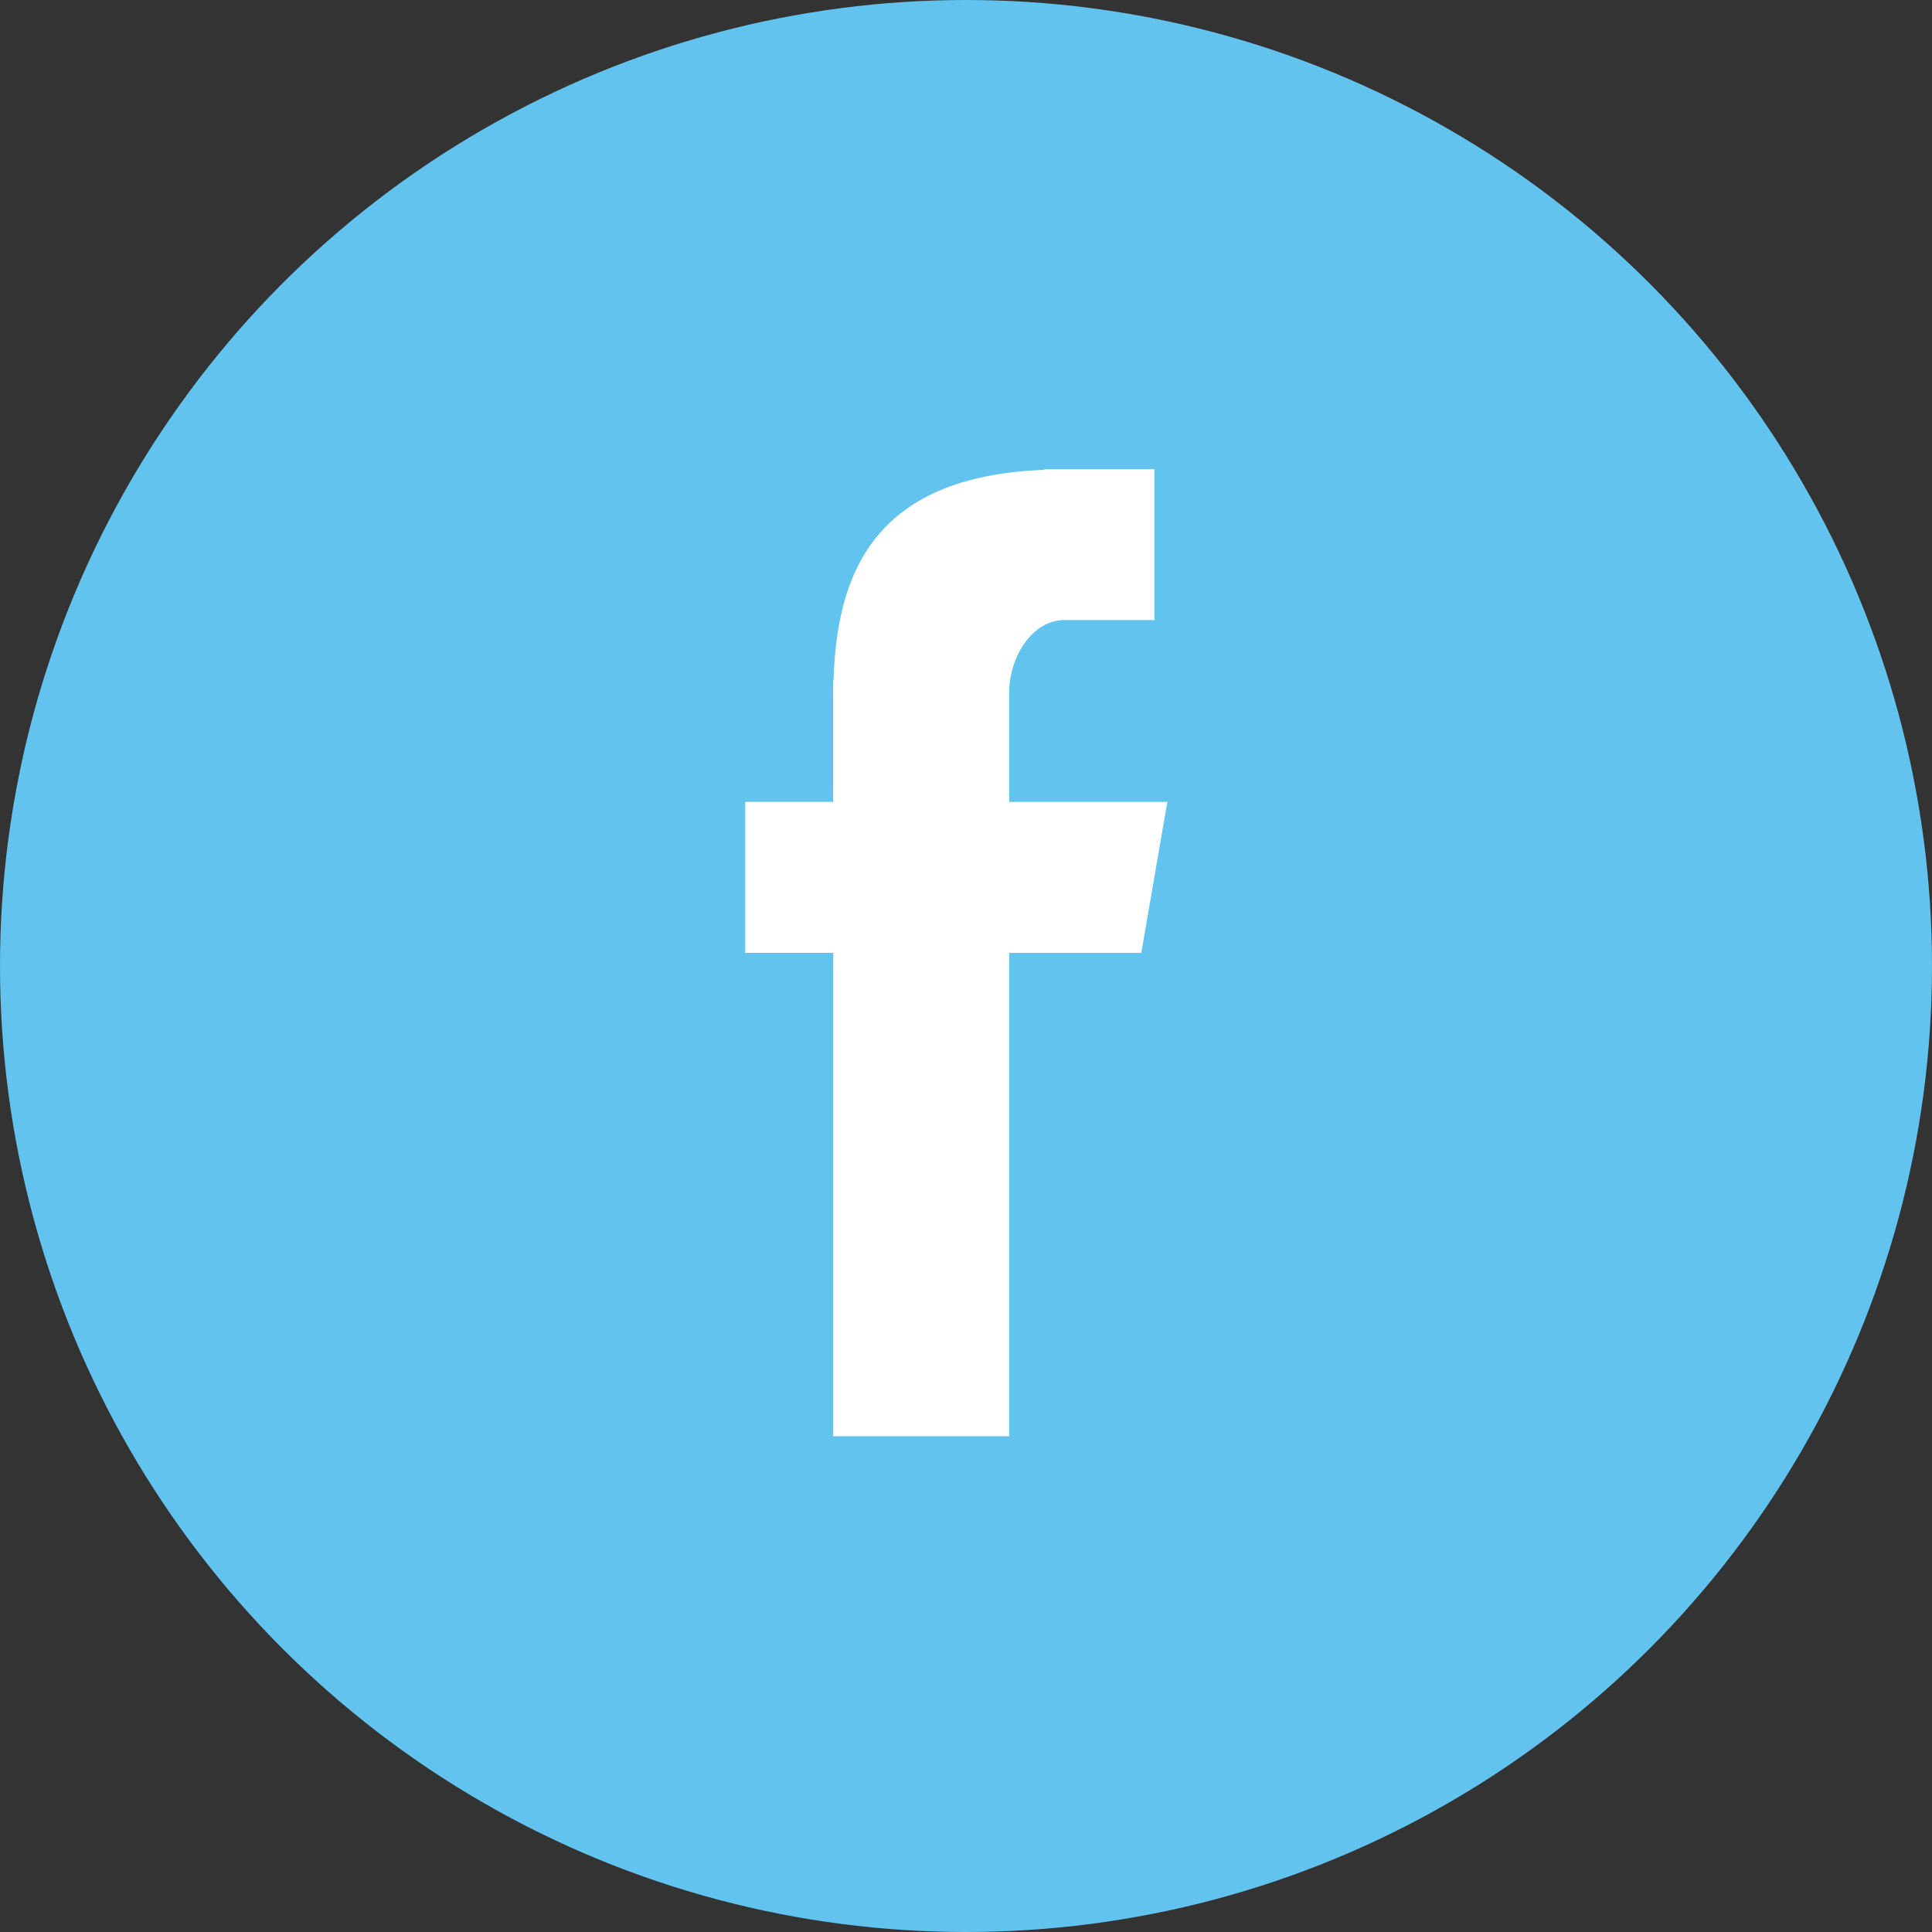
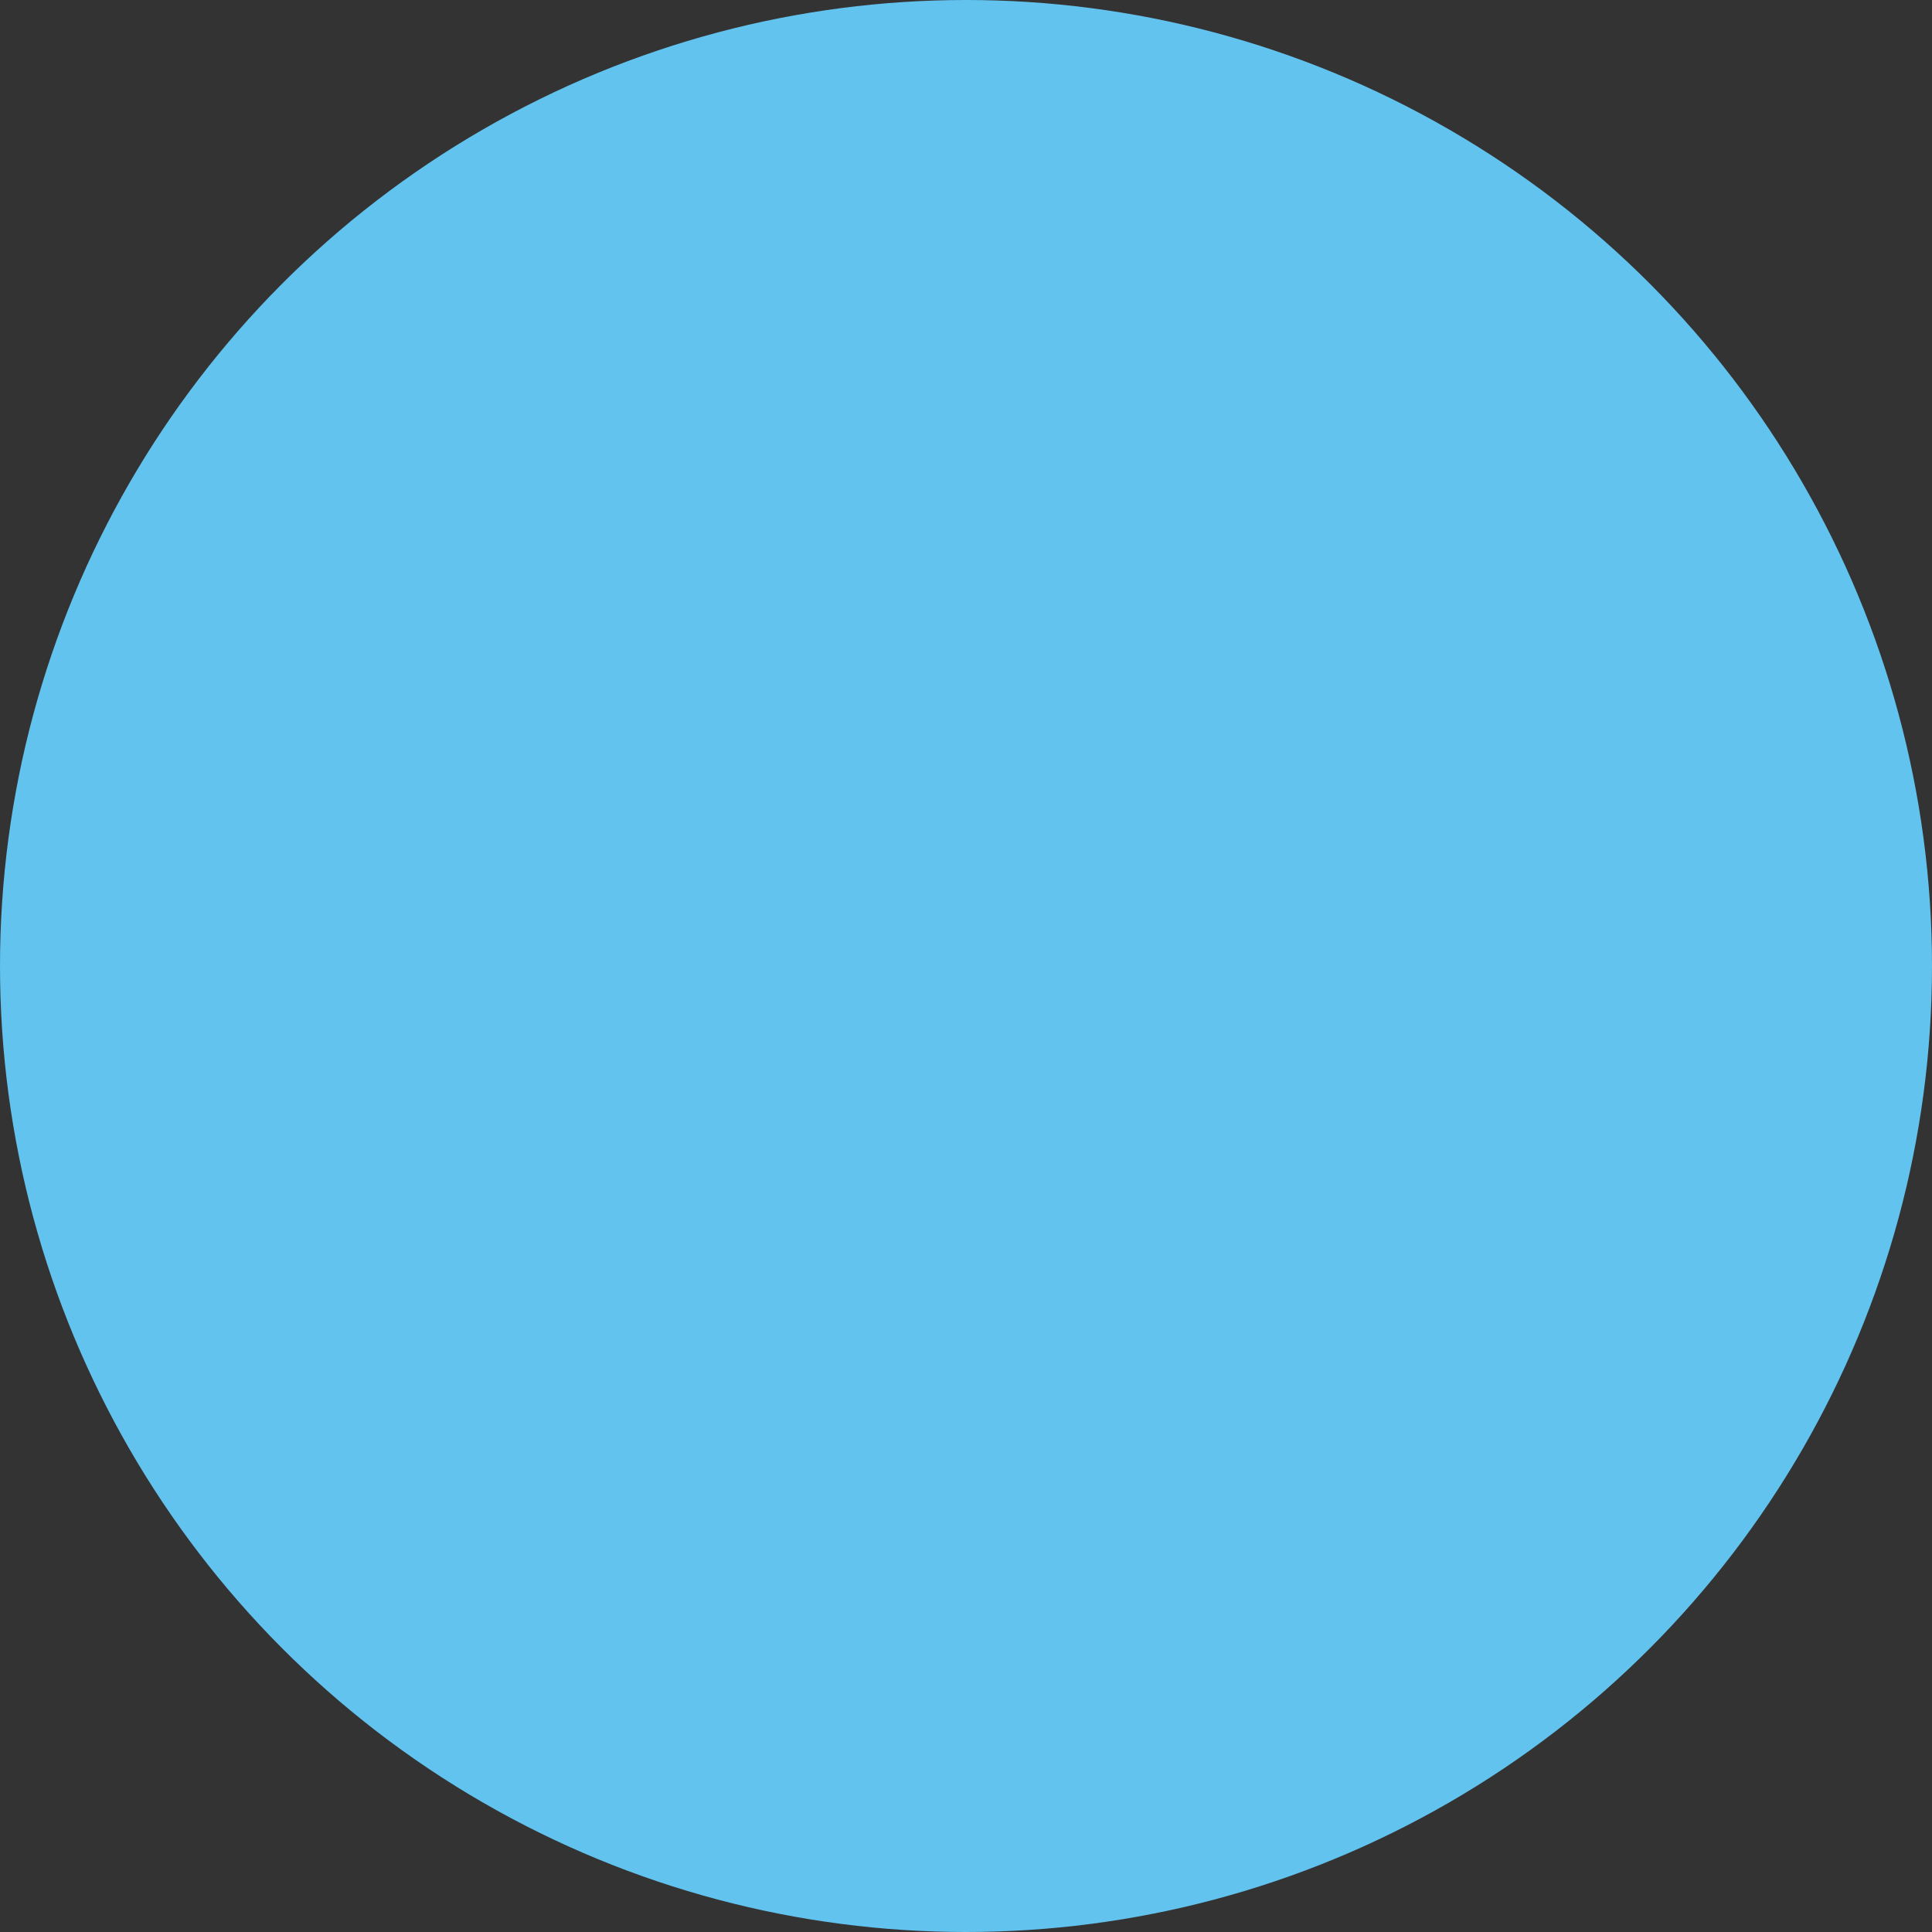
<svg xmlns="http://www.w3.org/2000/svg" viewBox="122 3507 40 40">
  <rect x="122" y="3507" width="40" height="40" fill="#333333" stroke="none" />
  <defs>
    <style>
      .cls-1 {
        fill: #62c3ef;
      }

      .cls-2 {
        fill: #fff;
        fill-rule: evenodd;
      }
    </style>
  </defs>
  <g id="Group_1" data-name="Group 1" transform="translate(-29 3440)">
    <circle id="Oval-1" class="cls-1" cx="20" cy="20" r="20" transform="translate(151 67)" />
-     <path id="Fill-4" class="cls-2" d="M28.822,37.021h3.643V27.015H35.2l.54-3.126H32.465V21.623c0-.73.472-1.5,1.147-1.5h1.86V17h-2.28v.014c-3.567.129-4.3,2.2-4.364,4.365h-.007v2.509H27v3.126h1.822Z" transform="translate(139.429 59.714)" />
  </g>
</svg>